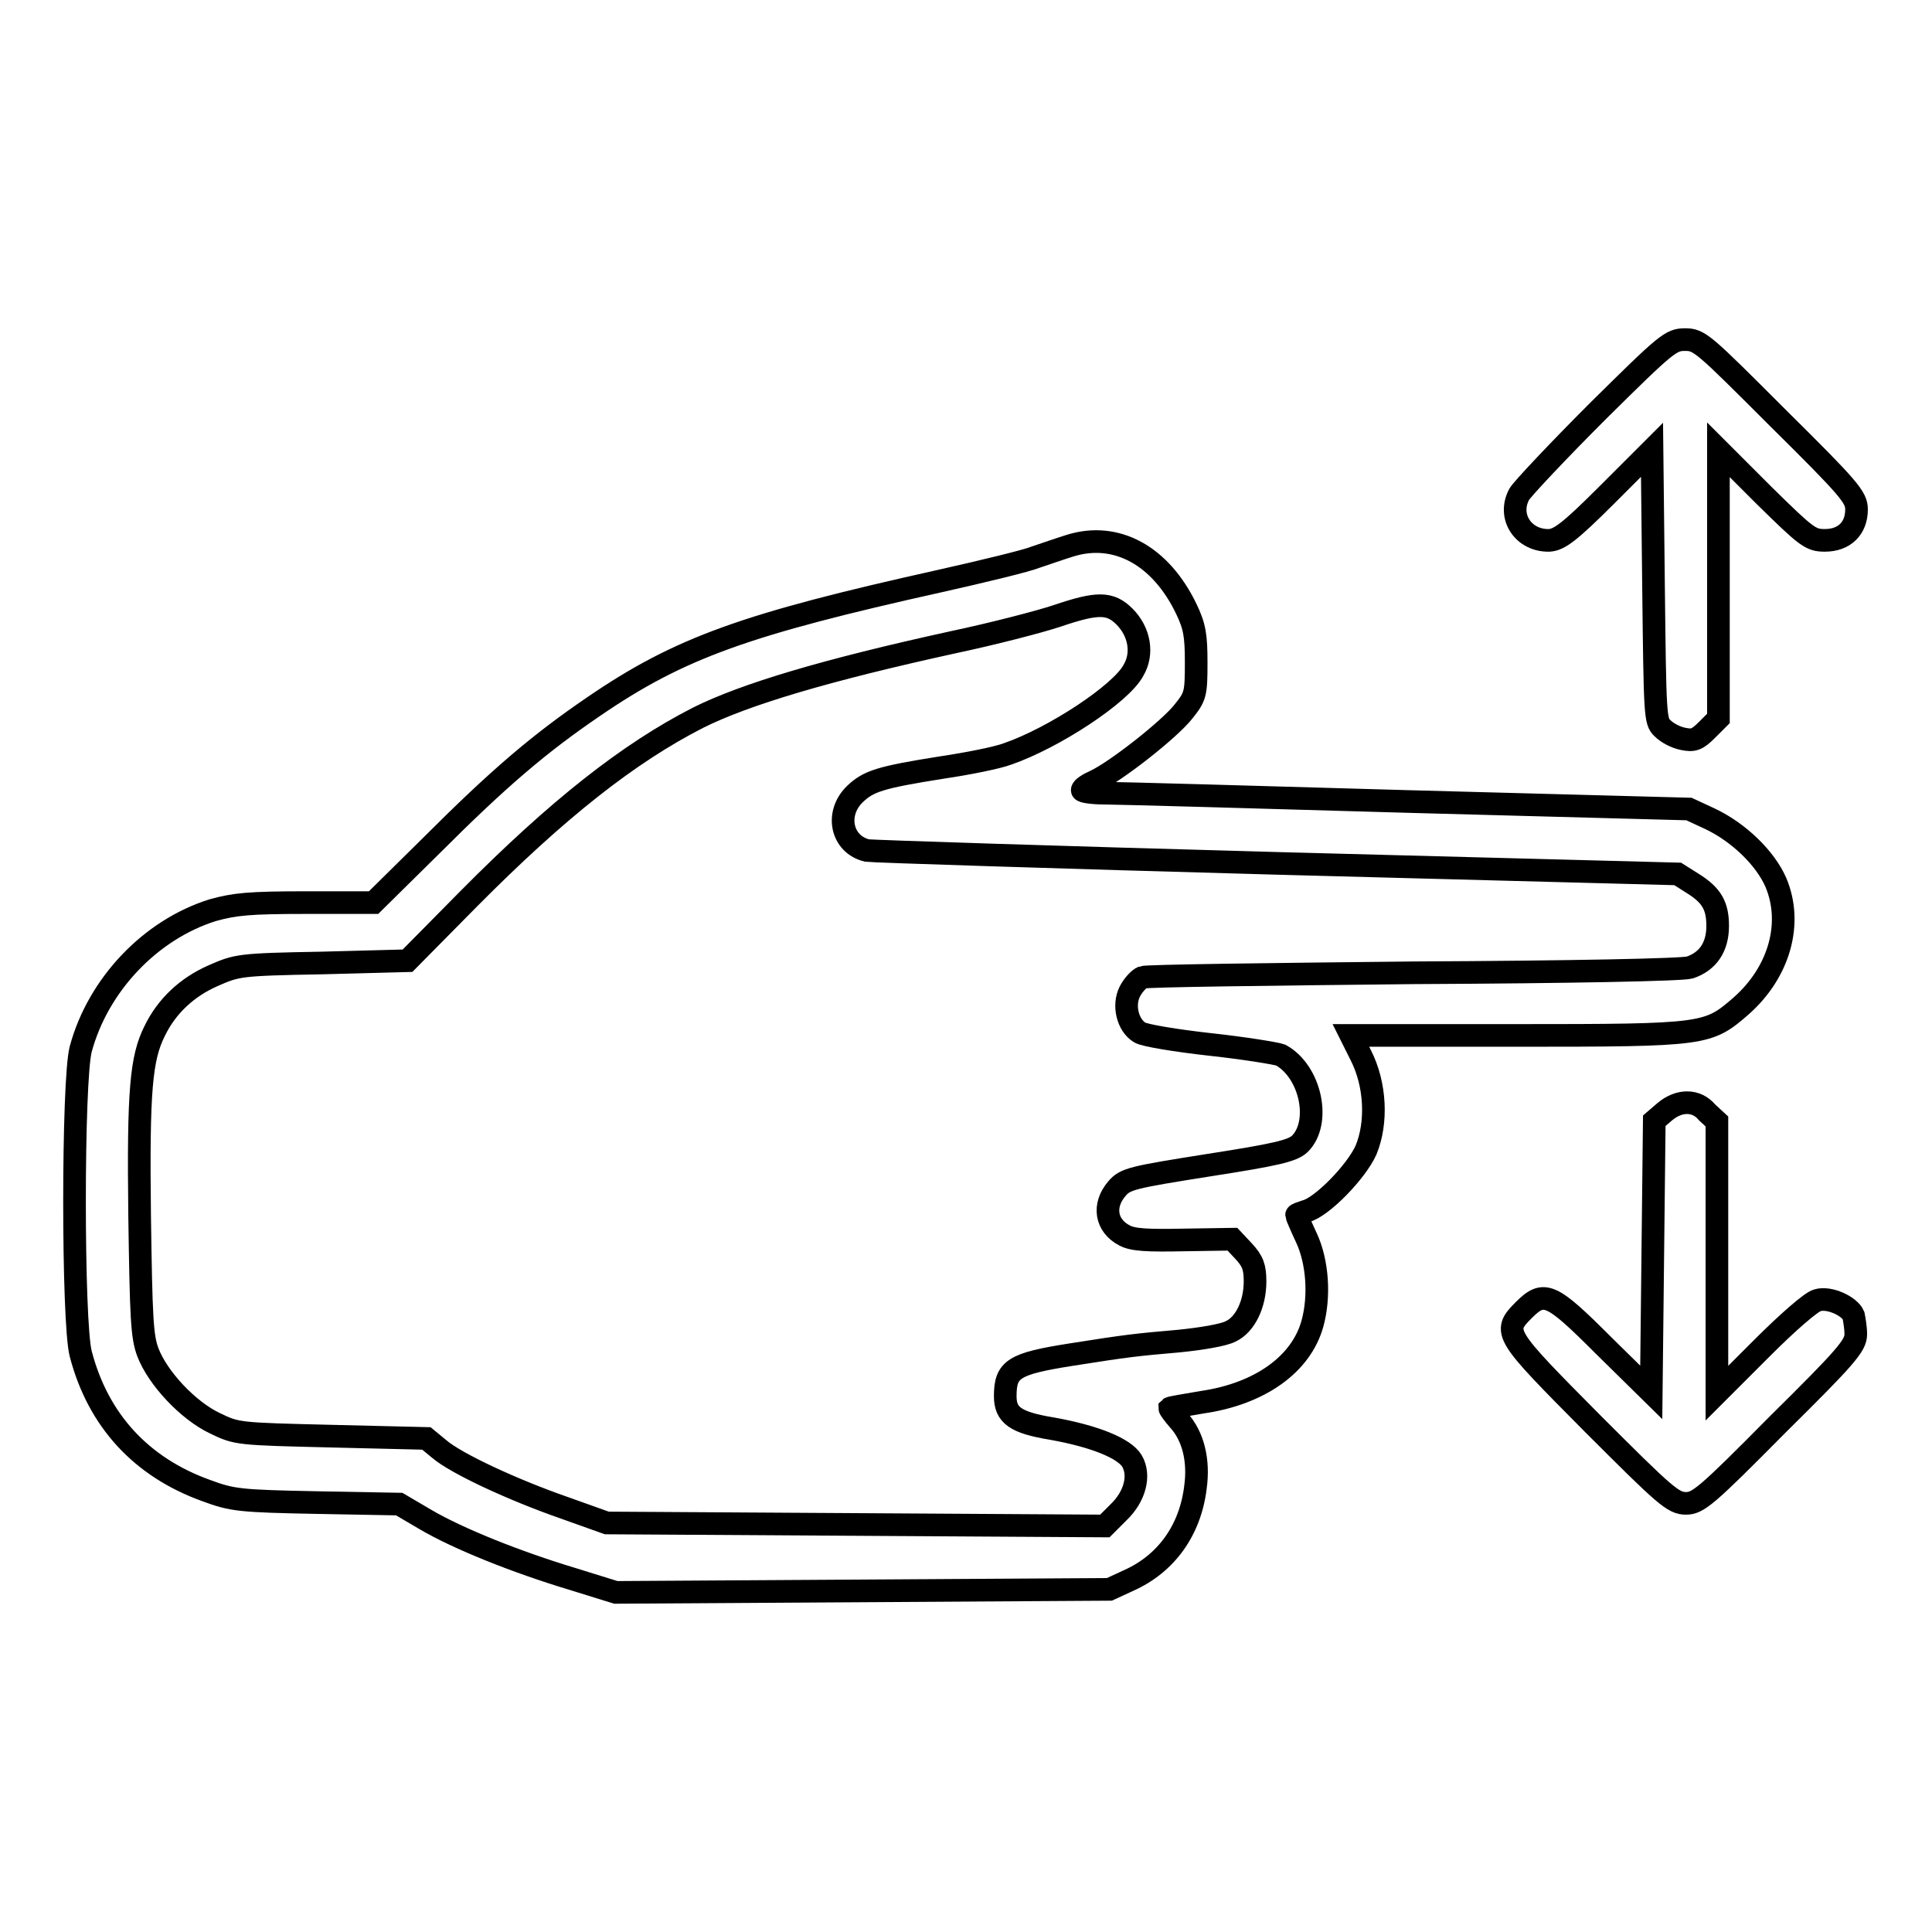
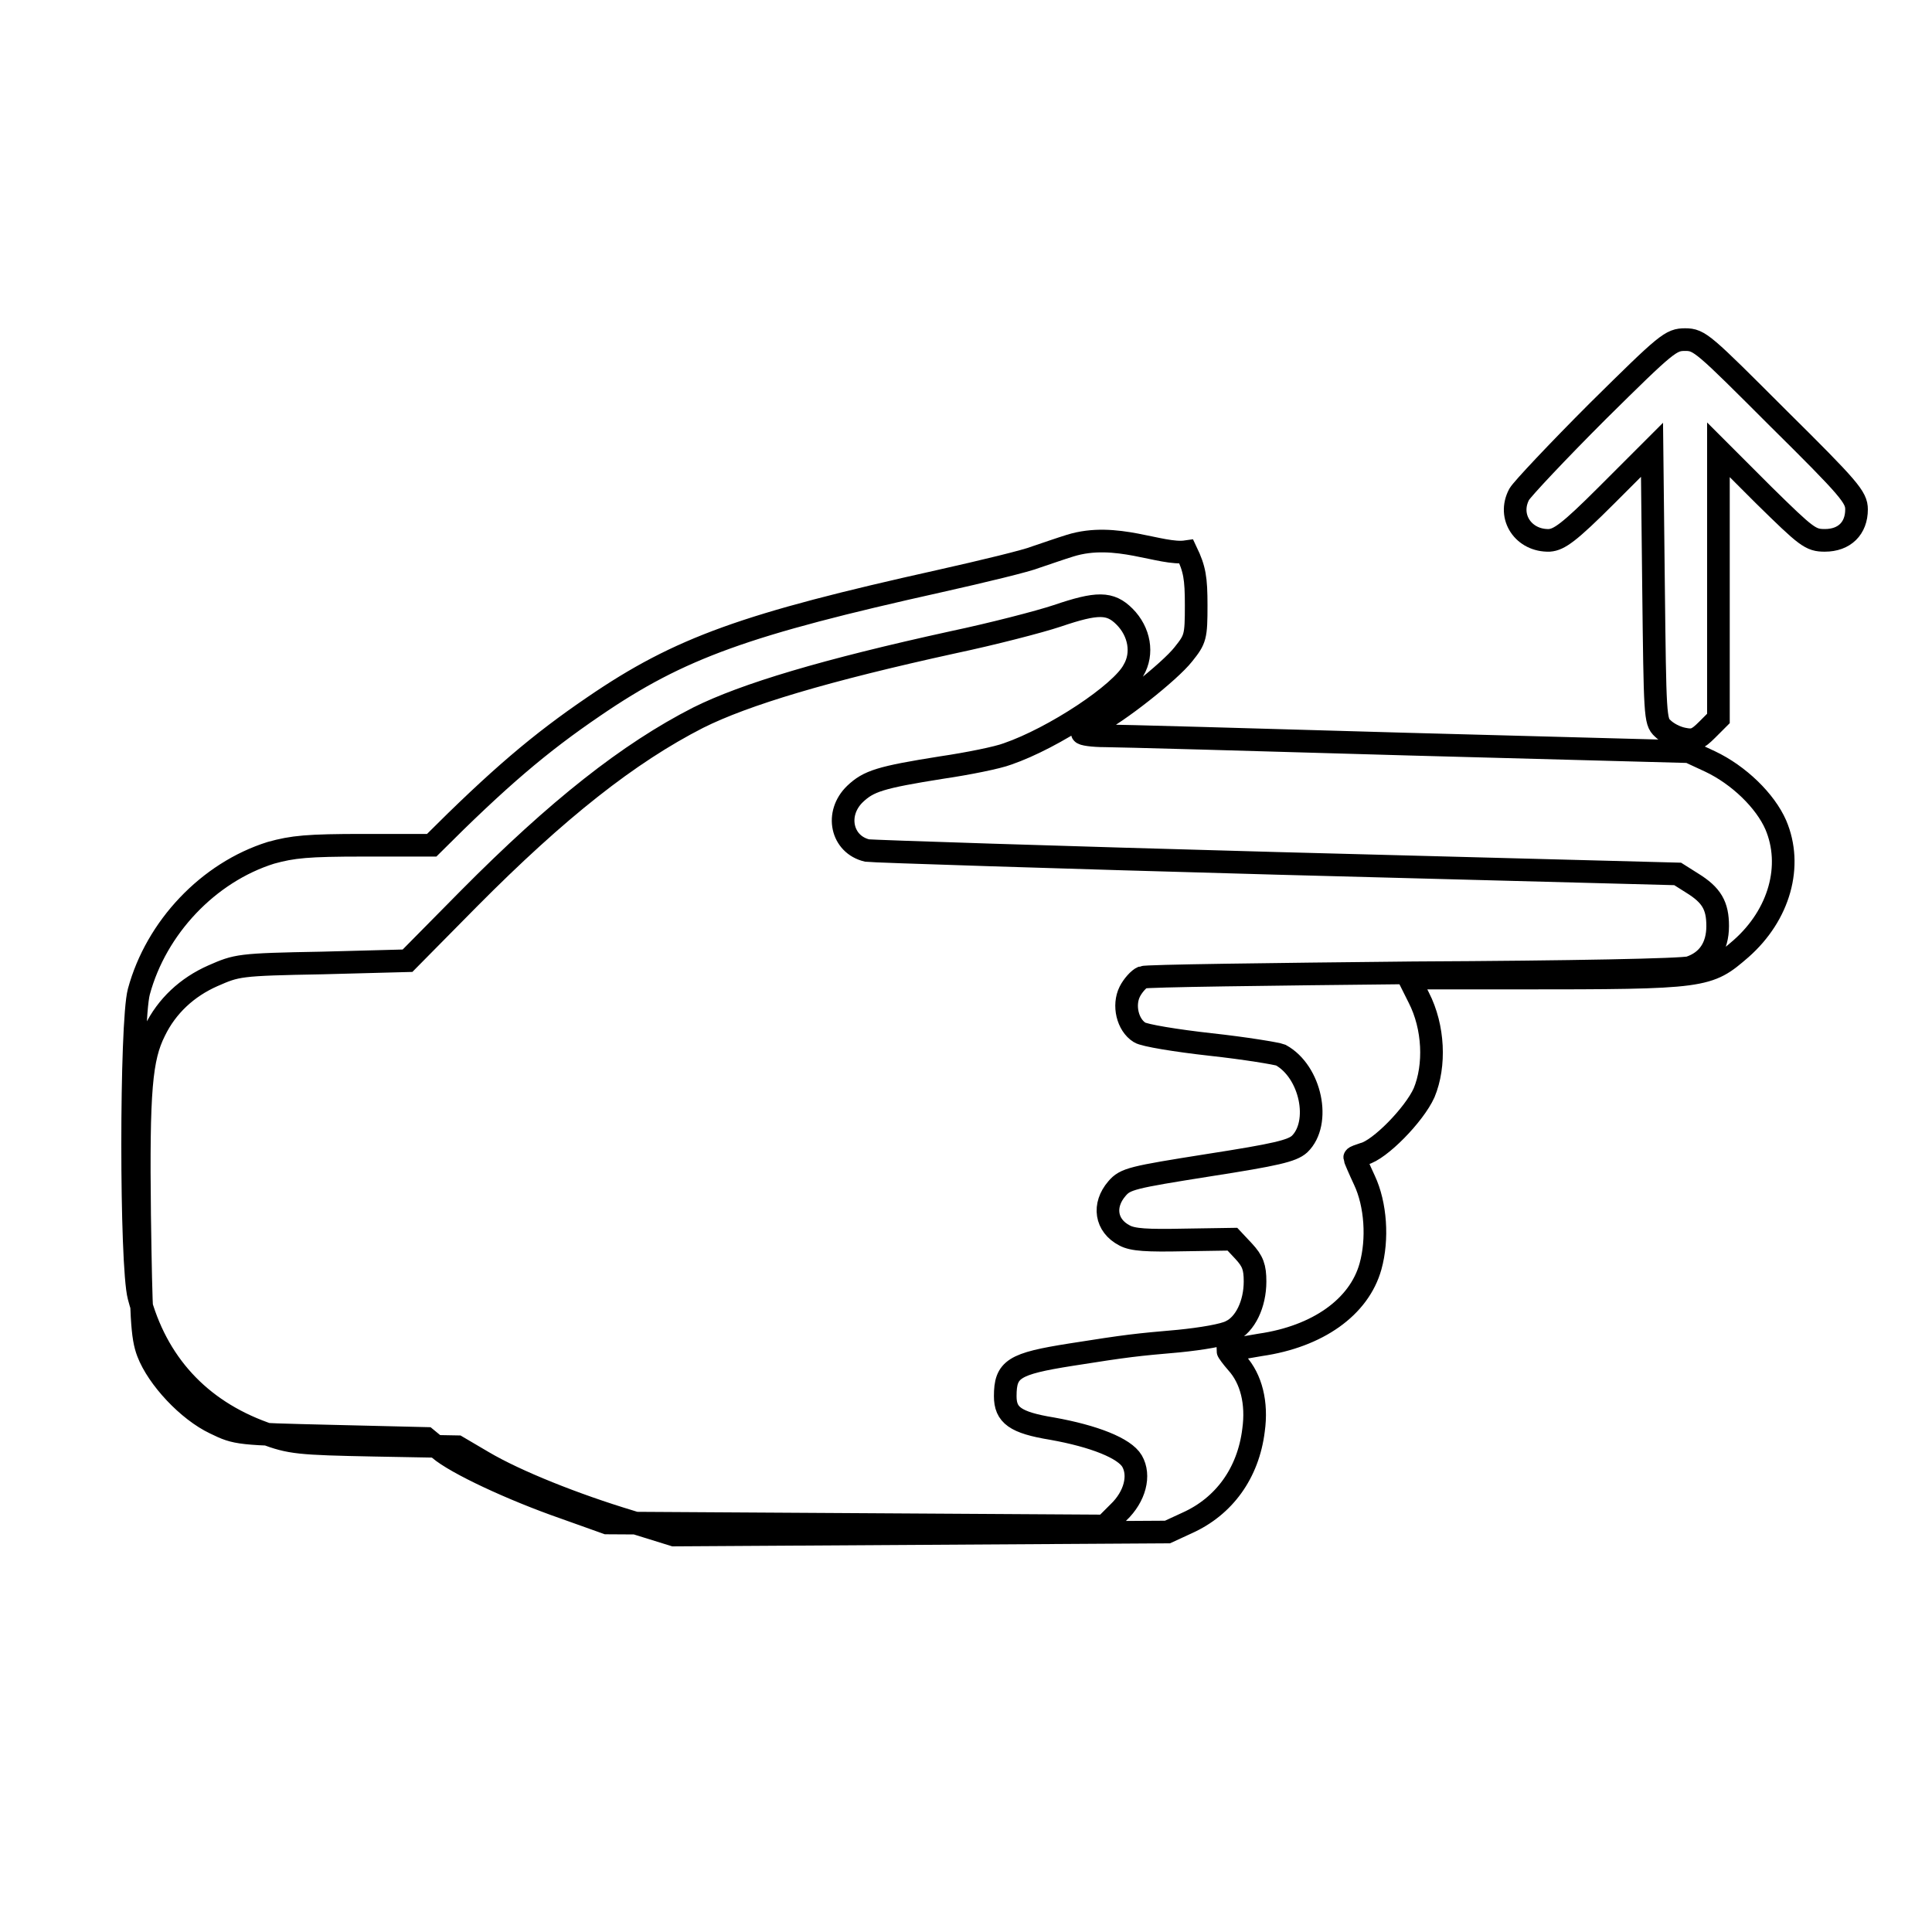
<svg xmlns="http://www.w3.org/2000/svg" version="1.1" x="0px" y="0px" viewBox="0 0 256 256" enable-background="new 0 0 256 256" xml:space="preserve">
  <g>
    <g>
      <g>
        <path stroke-width="3" fill-opacity="0" stroke="#000000" d="M211.7,54.5c-5.3,5.3-10,10.3-10.4,11c-1.6,3,0.6,6.2,4,6.1c1.3-0.1,2.6-1,7.6-6l6-6l0.2,18c0.2,17.2,0.2,18,1.2,18.9c0.6,0.6,1.7,1.2,2.7,1.4c1.4,0.3,1.9,0.1,3.2-1.2l1.5-1.5V77.4V59.6l6,6c5.7,5.6,6.2,6,8.1,6c2.6,0,4.2-1.6,4.2-4.1c0-1.6-0.9-2.7-10.4-12.1c-9.9-9.9-10.4-10.4-12.3-10.4C221.4,45,220.9,45.4,211.7,54.5z" />
-         <path stroke-width="3" fill-opacity="0" stroke="#000000" d="M141.8,72.3c-1.3,0.4-3.3,1.1-4.5,1.5c-1.2,0.5-7,1.9-12.8,3.2c-25.6,5.7-34.4,8.8-45.8,16.6c-7.2,4.9-12.6,9.5-21.5,18.4l-7.7,7.6h-9c-7.5,0-9.4,0.2-12.3,1c-8.3,2.6-15.2,9.9-17.5,18.4c-1.1,4.1-1.1,36.3,0,40.4c2.3,8.8,8,15,16.6,18.1c3.5,1.3,4.5,1.4,14.7,1.6l10.9,0.2l3.4,2c4.4,2.6,12.2,5.7,19.5,7.9l5.8,1.8l32.7-0.2l32.7-0.2l2.6-1.2c4.9-2.2,8.1-6.6,8.8-12.3c0.5-3.6-0.3-6.8-2.2-8.9c-0.7-0.8-1.2-1.5-1.2-1.6c0.1-0.1,2-0.4,4.3-0.8c7.6-1.1,13.1-5,14.6-10.4c1-3.6,0.7-8.2-0.8-11.4c-0.7-1.5-1.3-2.9-1.3-3c0-0.1,0.6-0.3,1.2-0.5c2.1-0.5,6.7-5.2,8-8.1c1.5-3.6,1.3-8.7-0.7-12.6l-1.3-2.6H201c25.1,0,25.3-0.1,29.7-3.9c5.1-4.5,6.9-11,4.6-16.4c-1.4-3.2-4.9-6.6-8.7-8.4l-2.8-1.3l-37.3-1c-20.5-0.6-38.6-1.1-40.1-1.1c-1.6,0-3-0.2-3-0.4c0-0.3,0.8-0.8,1.7-1.2c2.8-1.3,9.9-6.9,11.7-9.2c1.6-2,1.7-2.3,1.7-6.5c0-3.6-0.2-4.8-1.3-7.1C153.8,73.6,147.9,70.4,141.8,72.3z M149,81.7c2,2,2.5,4.9,1.2,7.1c-1.6,3.1-10.6,9-16.7,11.1c-1.3,0.5-5.3,1.3-8.7,1.8c-8.2,1.3-9.7,1.8-11.5,3.5c-2.7,2.6-1.8,6.7,1.6,7.5c0.7,0.1,25.1,0.9,54.3,1.7l53.1,1.4l1.9,1.2c2.6,1.6,3.4,3,3.4,5.7c0,2.8-1.3,4.7-3.7,5.5c-1,0.3-15.4,0.6-36.6,0.7c-19.3,0.2-35.4,0.4-35.9,0.6c-0.5,0.2-1.3,1.1-1.7,1.9c-0.9,1.8-0.3,4.4,1.3,5.4c0.6,0.4,4.9,1.1,9.4,1.6c4.6,0.5,8.8,1.2,9.3,1.4c4,2.2,5.4,9,2.5,11.8c-1,0.9-3.1,1.4-12.1,2.8c-10.1,1.6-11,1.8-12.1,3.1c-1.9,2.2-1.5,4.9,1,6.2c1.1,0.6,3,0.7,7.9,0.6l6.4-0.1l1.5,1.6c1.2,1.3,1.5,2.1,1.5,4c0,3-1.3,5.7-3.2,6.6c-0.9,0.5-3.9,1-6.9,1.3c-5.7,0.5-6.7,0.6-14.3,1.8c-7.6,1.2-8.7,1.9-8.7,5.5c0,2.5,1.3,3.5,6.2,4.3c5.6,1,9.6,2.6,10.6,4.3c1.1,1.9,0.4,4.7-1.8,6.8l-1.8,1.8l-33-0.2l-33-0.2l-5.6-2c-6.9-2.4-14.4-5.9-16.6-7.8l-1.7-1.4l-12.5-0.3c-12.5-0.3-12.6-0.3-15.5-1.7c-3.6-1.7-7.6-6-8.9-9.4c-0.8-2.1-0.9-4.6-1.1-18.2c-0.2-16.6,0.2-20.8,2-24.4c1.6-3.3,4.3-5.8,7.7-7.3c3.2-1.4,3.4-1.5,14.5-1.7l11.3-0.3l8.1-8.2c11.8-11.9,21.2-19.3,30.4-24c6.2-3.1,16.9-6.3,33.8-10c5.2-1.1,11.4-2.7,13.8-3.5C145.4,79.8,147.1,79.8,149,81.7z" />
-         <path stroke-width="3" fill-opacity="0" stroke="#000000" d="M220.6,147.3l-1.4,1.2l-0.2,18l-0.2,18l-6.3-6.2c-7-7-7.9-7.4-10.6-4.7c-2.9,2.9-2.6,3.2,9.1,15c9.7,9.7,10.7,10.6,12.4,10.6c1.6,0,2.7-0.9,12.1-10.4c9.1-9,10.4-10.5,10.4-12c0-0.9-0.2-2-0.3-2.5c-0.5-1.2-3.2-2.5-4.8-2c-0.8,0.2-3.9,2.9-7.3,6.3l-6,6v-18v-18l-1.3-1.2C224.8,145.7,222.5,145.7,220.6,147.3z" />
+         <path stroke-width="3" fill-opacity="0" stroke="#000000" d="M141.8,72.3c-1.3,0.4-3.3,1.1-4.5,1.5c-1.2,0.5-7,1.9-12.8,3.2c-25.6,5.7-34.4,8.8-45.8,16.6c-7.2,4.9-12.6,9.5-21.5,18.4h-9c-7.5,0-9.4,0.2-12.3,1c-8.3,2.6-15.2,9.9-17.5,18.4c-1.1,4.1-1.1,36.3,0,40.4c2.3,8.8,8,15,16.6,18.1c3.5,1.3,4.5,1.4,14.7,1.6l10.9,0.2l3.4,2c4.4,2.6,12.2,5.7,19.5,7.9l5.8,1.8l32.7-0.2l32.7-0.2l2.6-1.2c4.9-2.2,8.1-6.6,8.8-12.3c0.5-3.6-0.3-6.8-2.2-8.9c-0.7-0.8-1.2-1.5-1.2-1.6c0.1-0.1,2-0.4,4.3-0.8c7.6-1.1,13.1-5,14.6-10.4c1-3.6,0.7-8.2-0.8-11.4c-0.7-1.5-1.3-2.9-1.3-3c0-0.1,0.6-0.3,1.2-0.5c2.1-0.5,6.7-5.2,8-8.1c1.5-3.6,1.3-8.7-0.7-12.6l-1.3-2.6H201c25.1,0,25.3-0.1,29.7-3.9c5.1-4.5,6.9-11,4.6-16.4c-1.4-3.2-4.9-6.6-8.7-8.4l-2.8-1.3l-37.3-1c-20.5-0.6-38.6-1.1-40.1-1.1c-1.6,0-3-0.2-3-0.4c0-0.3,0.8-0.8,1.7-1.2c2.8-1.3,9.9-6.9,11.7-9.2c1.6-2,1.7-2.3,1.7-6.5c0-3.6-0.2-4.8-1.3-7.1C153.8,73.6,147.9,70.4,141.8,72.3z M149,81.7c2,2,2.5,4.9,1.2,7.1c-1.6,3.1-10.6,9-16.7,11.1c-1.3,0.5-5.3,1.3-8.7,1.8c-8.2,1.3-9.7,1.8-11.5,3.5c-2.7,2.6-1.8,6.7,1.6,7.5c0.7,0.1,25.1,0.9,54.3,1.7l53.1,1.4l1.9,1.2c2.6,1.6,3.4,3,3.4,5.7c0,2.8-1.3,4.7-3.7,5.5c-1,0.3-15.4,0.6-36.6,0.7c-19.3,0.2-35.4,0.4-35.9,0.6c-0.5,0.2-1.3,1.1-1.7,1.9c-0.9,1.8-0.3,4.4,1.3,5.4c0.6,0.4,4.9,1.1,9.4,1.6c4.6,0.5,8.8,1.2,9.3,1.4c4,2.2,5.4,9,2.5,11.8c-1,0.9-3.1,1.4-12.1,2.8c-10.1,1.6-11,1.8-12.1,3.1c-1.9,2.2-1.5,4.9,1,6.2c1.1,0.6,3,0.7,7.9,0.6l6.4-0.1l1.5,1.6c1.2,1.3,1.5,2.1,1.5,4c0,3-1.3,5.7-3.2,6.6c-0.9,0.5-3.9,1-6.9,1.3c-5.7,0.5-6.7,0.6-14.3,1.8c-7.6,1.2-8.7,1.9-8.7,5.5c0,2.5,1.3,3.5,6.2,4.3c5.6,1,9.6,2.6,10.6,4.3c1.1,1.9,0.4,4.7-1.8,6.8l-1.8,1.8l-33-0.2l-33-0.2l-5.6-2c-6.9-2.4-14.4-5.9-16.6-7.8l-1.7-1.4l-12.5-0.3c-12.5-0.3-12.6-0.3-15.5-1.7c-3.6-1.7-7.6-6-8.9-9.4c-0.8-2.1-0.9-4.6-1.1-18.2c-0.2-16.6,0.2-20.8,2-24.4c1.6-3.3,4.3-5.8,7.7-7.3c3.2-1.4,3.4-1.5,14.5-1.7l11.3-0.3l8.1-8.2c11.8-11.9,21.2-19.3,30.4-24c6.2-3.1,16.9-6.3,33.8-10c5.2-1.1,11.4-2.7,13.8-3.5C145.4,79.8,147.1,79.8,149,81.7z" />
      </g>
    </g>
  </g>
</svg>